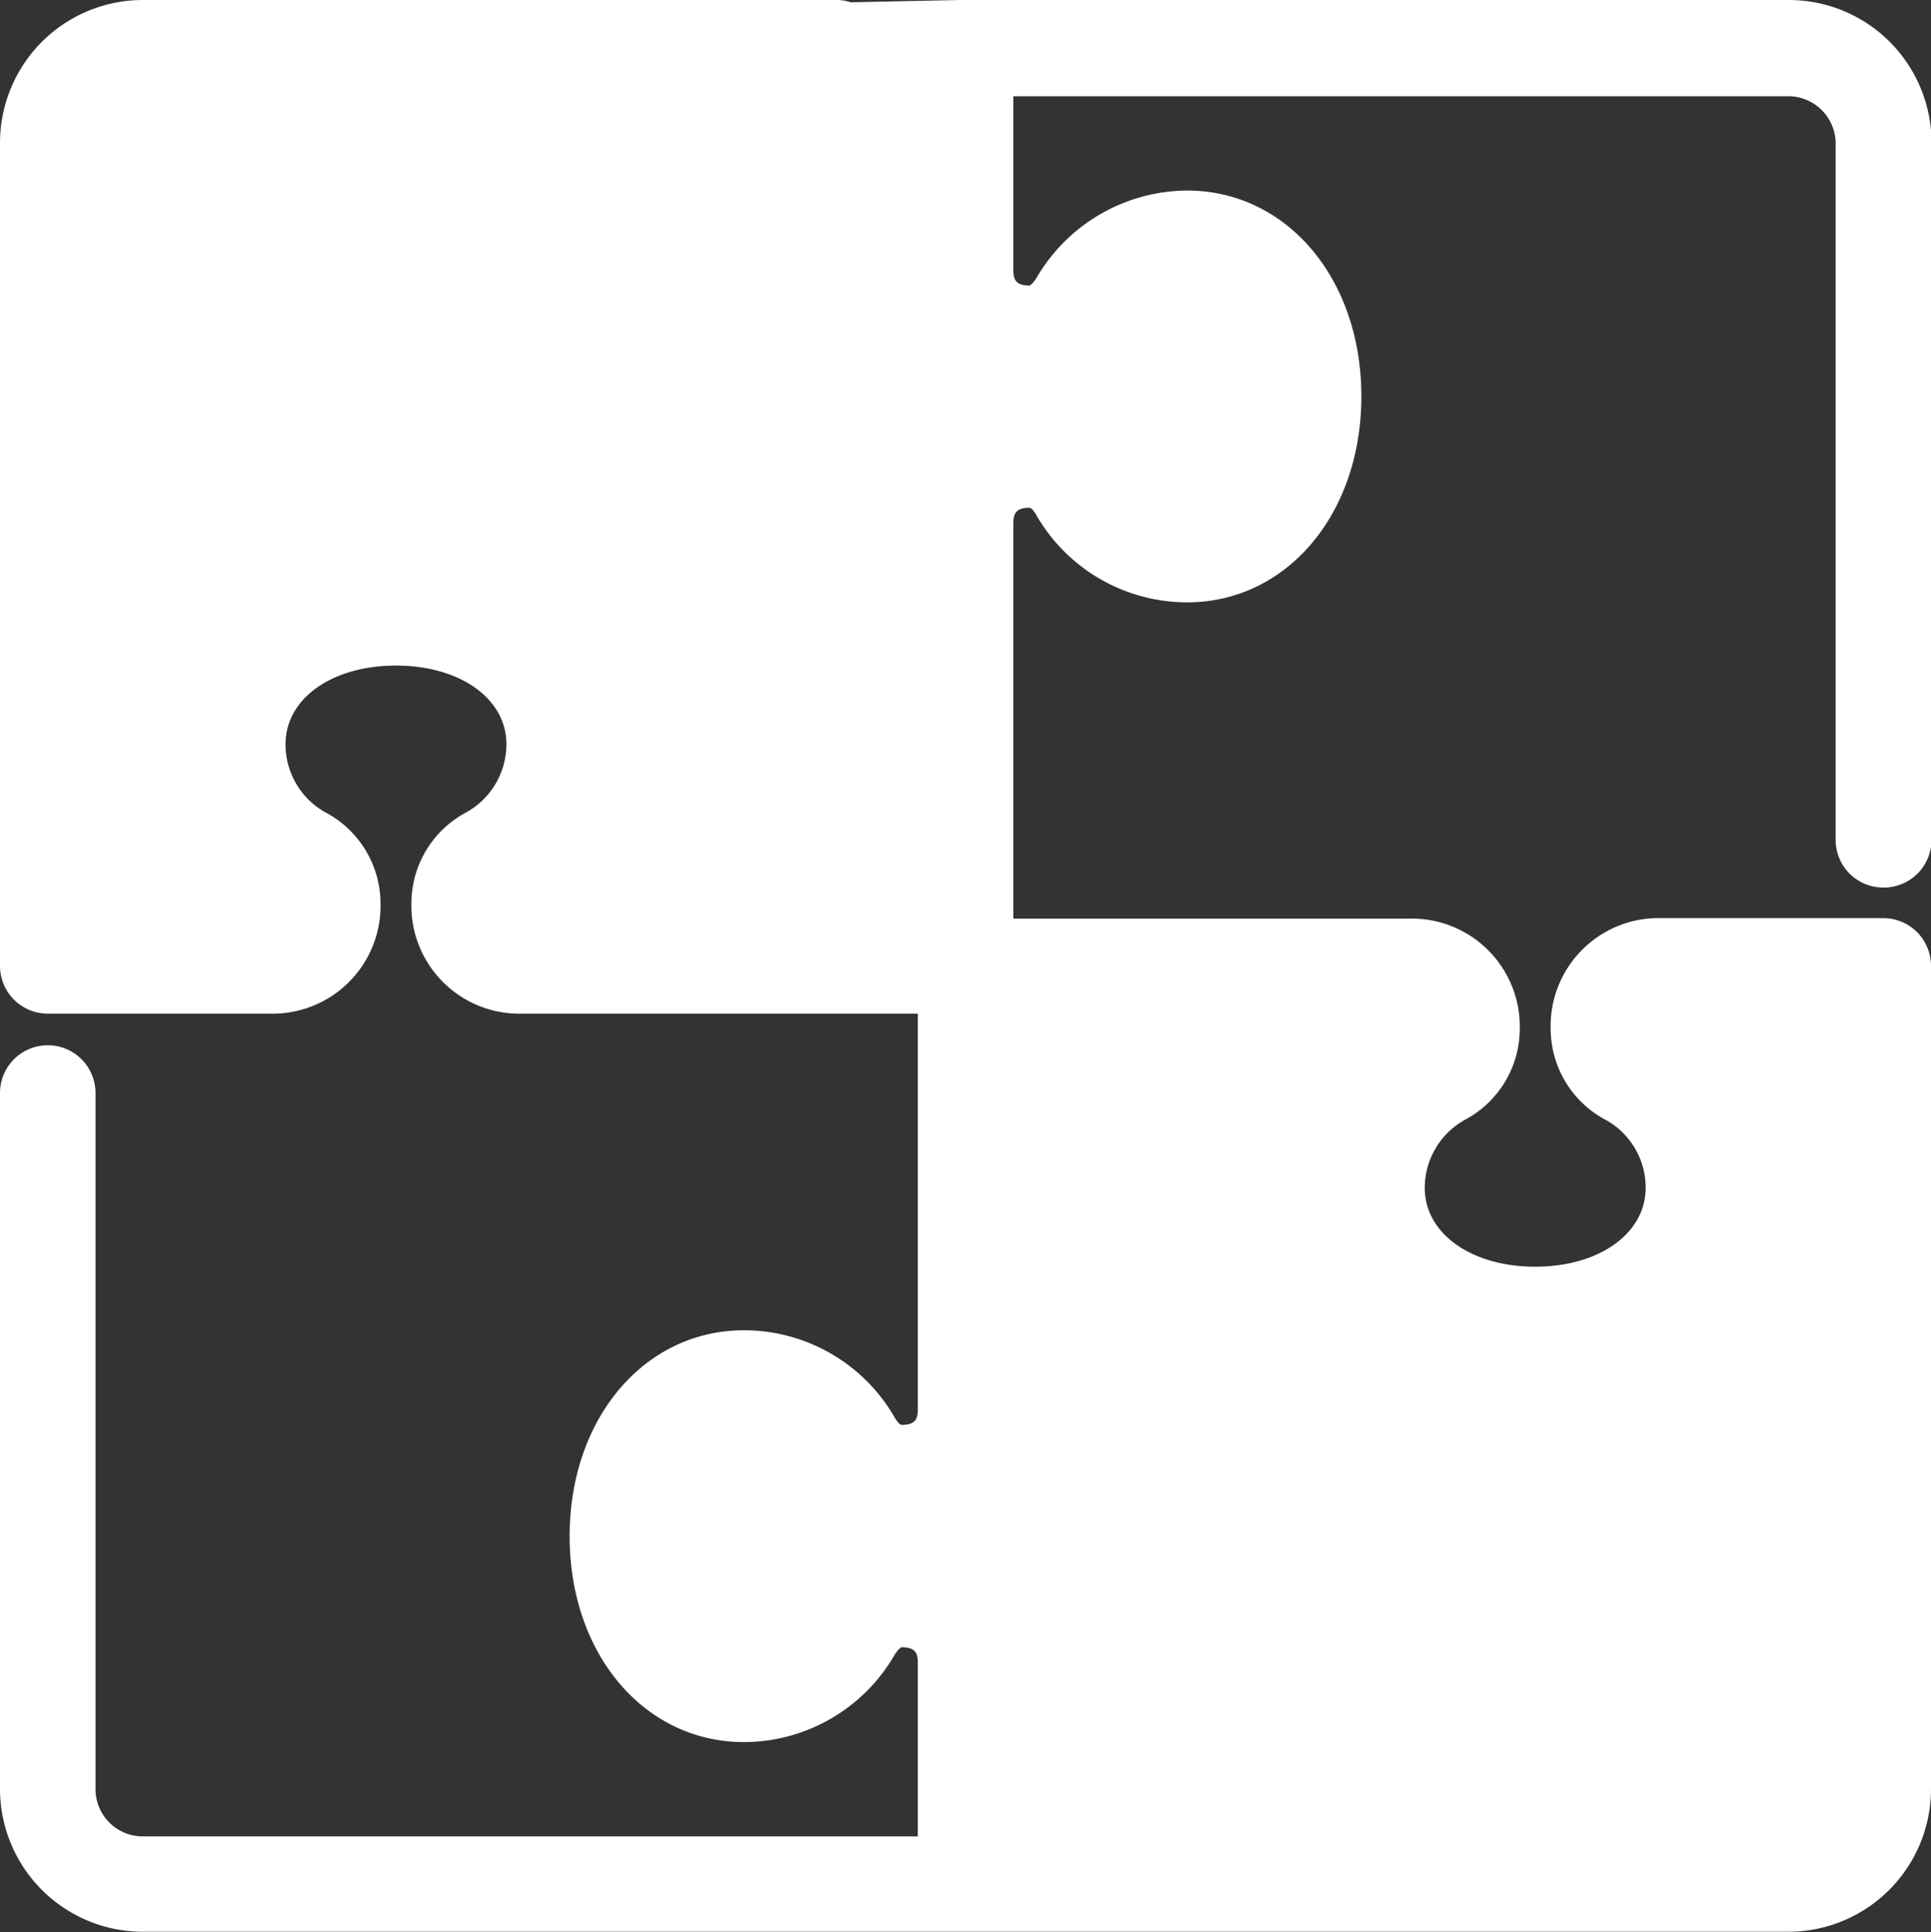
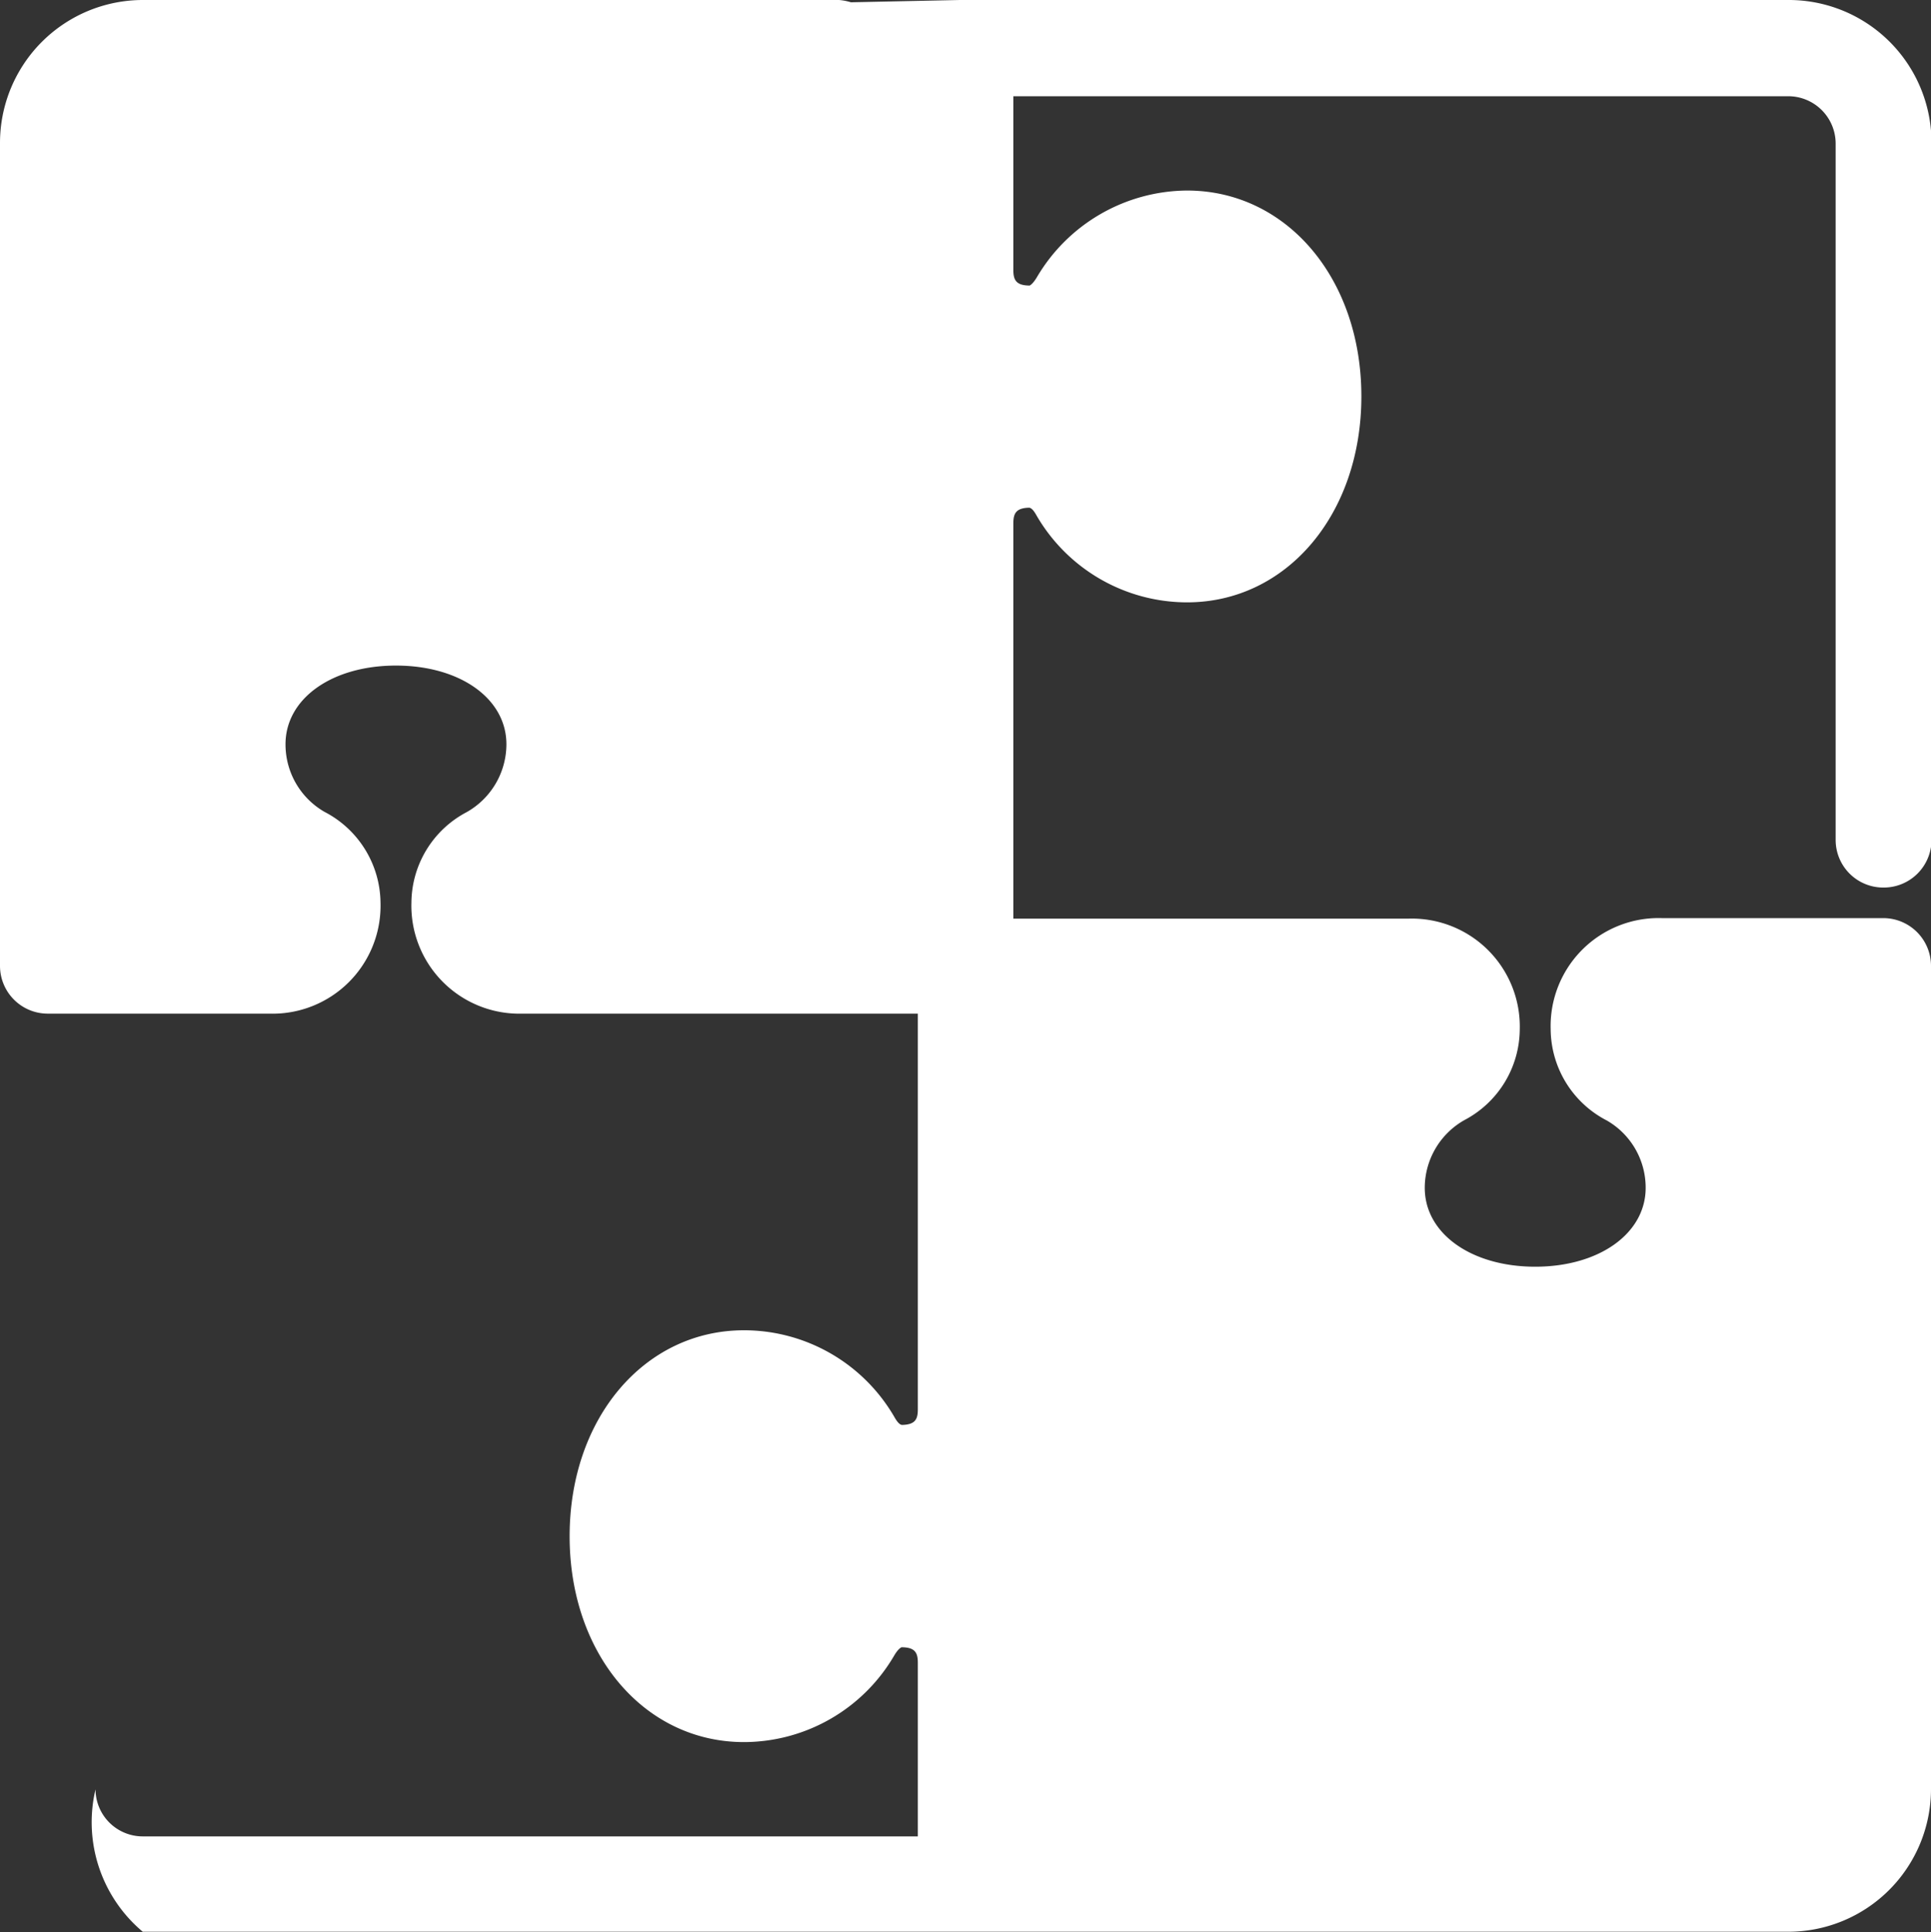
<svg xmlns="http://www.w3.org/2000/svg" viewBox="0 0 109.97 110.02">
  <rect x="0" y="0" width="109.97" height="110.02" fill="#333333" stroke="none" />
  <defs>
    <style>.cls-1{fill:#fff;}</style>
  </defs>
  <g id="Layer_2" data-name="Layer 2">
    <g id="Layer_3" data-name="Layer 3">
-       <path class="cls-1" d="M107.25,50.54A2.72,2.72,0,0,0,110,47.82V8.17A8.13,8.13,0,0,0,101.85,0H62l.1,0-4,0H55c-.12,0-.23,0-.34,0L48.46.13A3.09,3.09,0,0,0,47.78,0H8.13A8.14,8.14,0,0,0,0,8.17V55a2.72,2.72,0,0,0,2.72,2.72H15.34a6.15,6.15,0,0,0,6.33-6.33,5.89,5.89,0,0,0-3.19-5.16,4.43,4.43,0,0,1-2.22-3.85c0-2.6,2.64-4.48,6.29-4.48s6.29,1.88,6.29,4.48a4.45,4.45,0,0,1-2.27,3.87,5.87,5.87,0,0,0-3.14,5.14,6.15,6.15,0,0,0,6.32,6.33H52.27V80.26c0,.56-.15.86-.89.88-.16,0-.32-.24-.41-.39a9.9,9.9,0,0,0-8.6-5c-5.66,0-9.93,5-9.93,11.73S36.71,99.2,42.37,99.2a9.93,9.93,0,0,0,8.55-4.92c.25-.43.43-.48.42-.48.78,0,.93.32.93.88v9.89H8.13a2.69,2.69,0,0,1-2.69-2.68V62.24a2.72,2.72,0,0,0-5.44,0v39.65A8.14,8.14,0,0,0,8.13,110h93.72a8.13,8.13,0,0,0,8.12-8.13V55a2.72,2.72,0,0,0-2.72-2.72H94.64a6.15,6.15,0,0,0-6.33,6.32A5.89,5.89,0,0,0,91.5,63.8a4.41,4.41,0,0,1,2.22,3.84c0,2.6-2.65,4.49-6.29,4.49s-6.29-1.89-6.29-4.49a4.44,4.44,0,0,1,2.26-3.86,5.88,5.88,0,0,0,3.15-5.15,6.15,6.15,0,0,0-6.33-6.32H57.71V29.8c0-.56.15-.87.89-.89.16,0,.32.25.4.39a9.92,9.92,0,0,0,8.6,5c5.66,0,9.93-5,9.93-11.73S73.26,10.85,67.6,10.85a10,10,0,0,0-8.54,4.92c-.26.44-.43.49-.42.49-.78,0-.93-.33-.93-.88V5.48h44.14a2.7,2.7,0,0,1,2.69,2.69V47.82A2.71,2.71,0,0,0,107.25,50.54Z" />
+       <path class="cls-1" d="M107.25,50.54A2.72,2.72,0,0,0,110,47.82V8.17A8.13,8.13,0,0,0,101.85,0H62l.1,0-4,0H55c-.12,0-.23,0-.34,0L48.46.13A3.09,3.09,0,0,0,47.78,0H8.13A8.14,8.14,0,0,0,0,8.17V55a2.72,2.72,0,0,0,2.72,2.72H15.34a6.15,6.15,0,0,0,6.33-6.33,5.89,5.89,0,0,0-3.19-5.16,4.43,4.43,0,0,1-2.22-3.85c0-2.6,2.64-4.48,6.29-4.48s6.29,1.88,6.29,4.48a4.45,4.45,0,0,1-2.27,3.87,5.87,5.87,0,0,0-3.14,5.14,6.15,6.15,0,0,0,6.32,6.33H52.27V80.26c0,.56-.15.86-.89.88-.16,0-.32-.24-.41-.39a9.9,9.9,0,0,0-8.6-5c-5.66,0-9.93,5-9.93,11.73S36.71,99.2,42.37,99.2a9.93,9.93,0,0,0,8.55-4.92c.25-.43.43-.48.42-.48.78,0,.93.32.93.88v9.89H8.13a2.69,2.69,0,0,1-2.69-2.68V62.24v39.65A8.14,8.14,0,0,0,8.13,110h93.72a8.13,8.13,0,0,0,8.12-8.13V55a2.72,2.72,0,0,0-2.72-2.72H94.64a6.15,6.15,0,0,0-6.33,6.32A5.89,5.89,0,0,0,91.5,63.8a4.41,4.41,0,0,1,2.22,3.84c0,2.6-2.65,4.49-6.29,4.49s-6.29-1.89-6.29-4.49a4.44,4.44,0,0,1,2.26-3.86,5.88,5.88,0,0,0,3.15-5.15,6.15,6.15,0,0,0-6.33-6.32H57.71V29.8c0-.56.15-.87.89-.89.16,0,.32.25.4.39a9.92,9.92,0,0,0,8.6,5c5.66,0,9.93-5,9.93-11.73S73.26,10.85,67.6,10.85a10,10,0,0,0-8.54,4.92c-.26.44-.43.49-.42.49-.78,0-.93-.33-.93-.88V5.48h44.14a2.7,2.7,0,0,1,2.69,2.69V47.82A2.71,2.71,0,0,0,107.25,50.54Z" />
    </g>
  </g>
</svg>